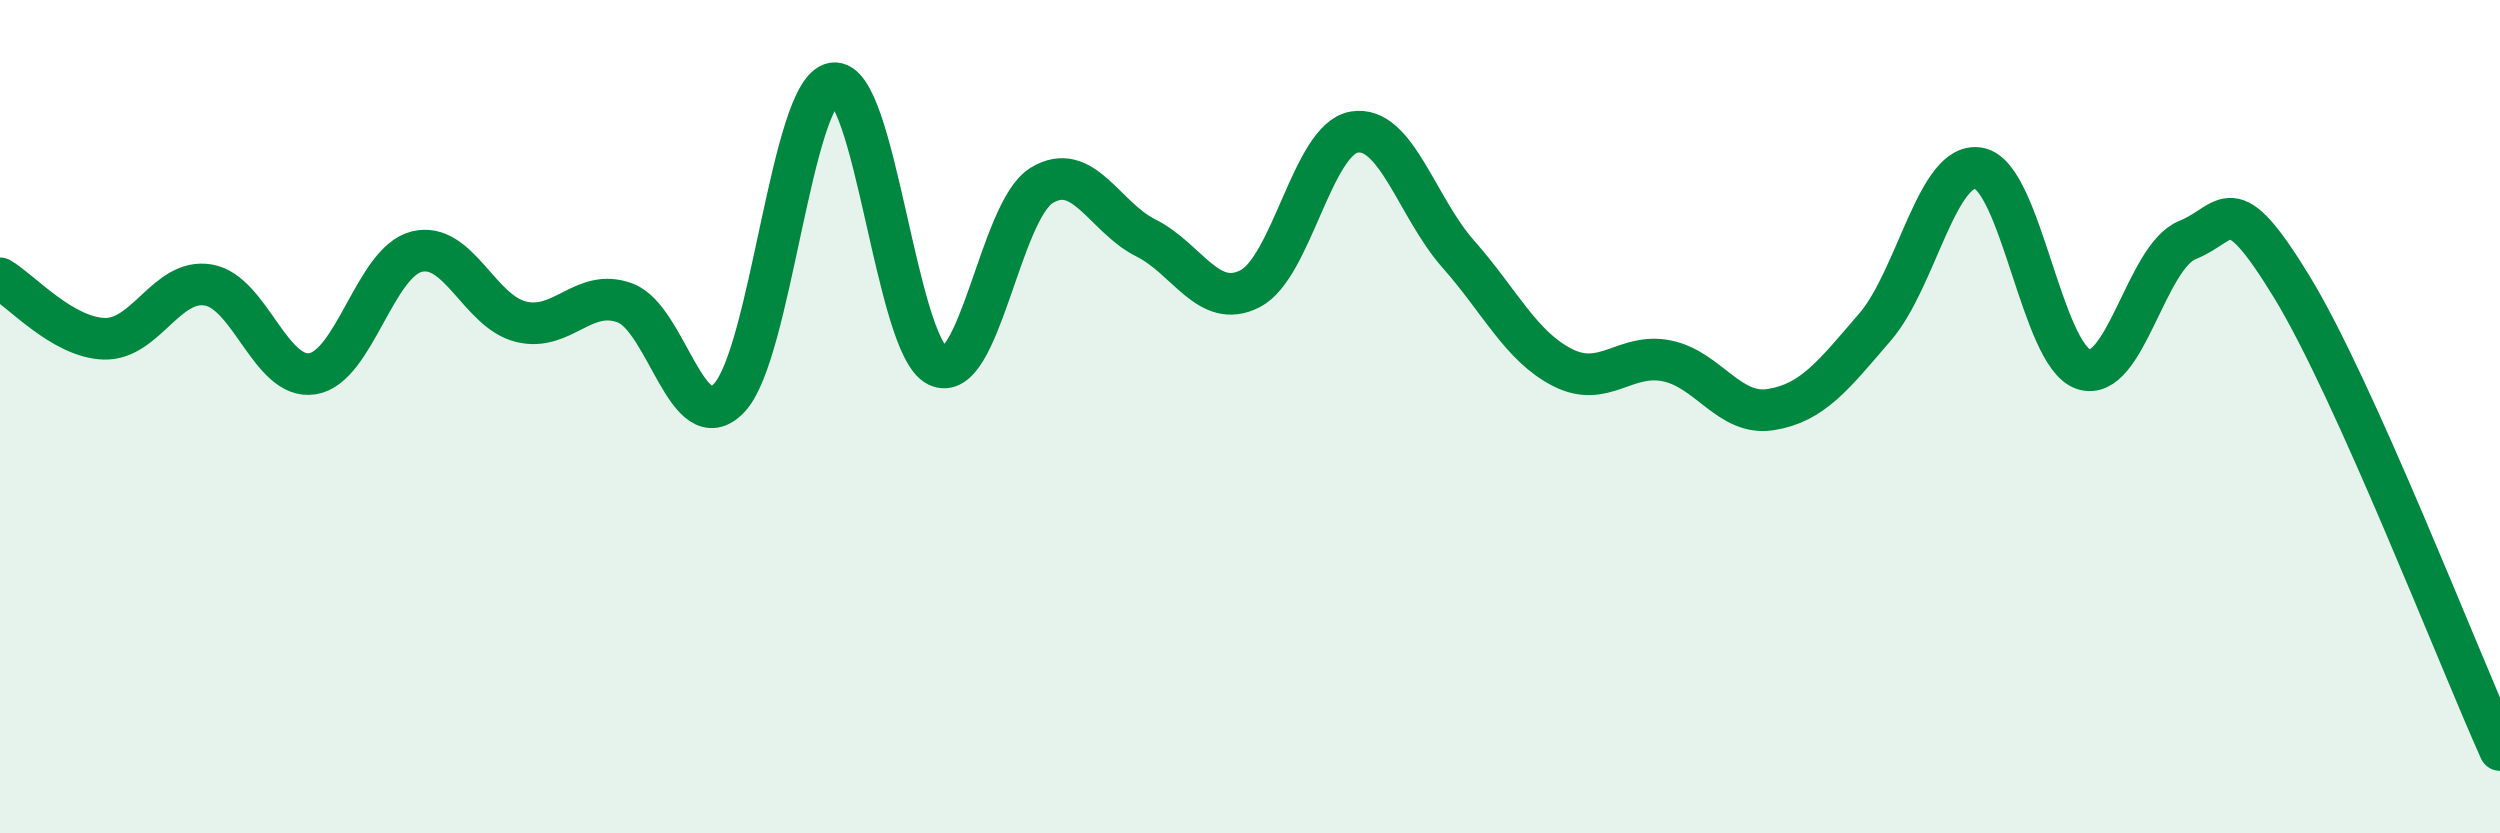
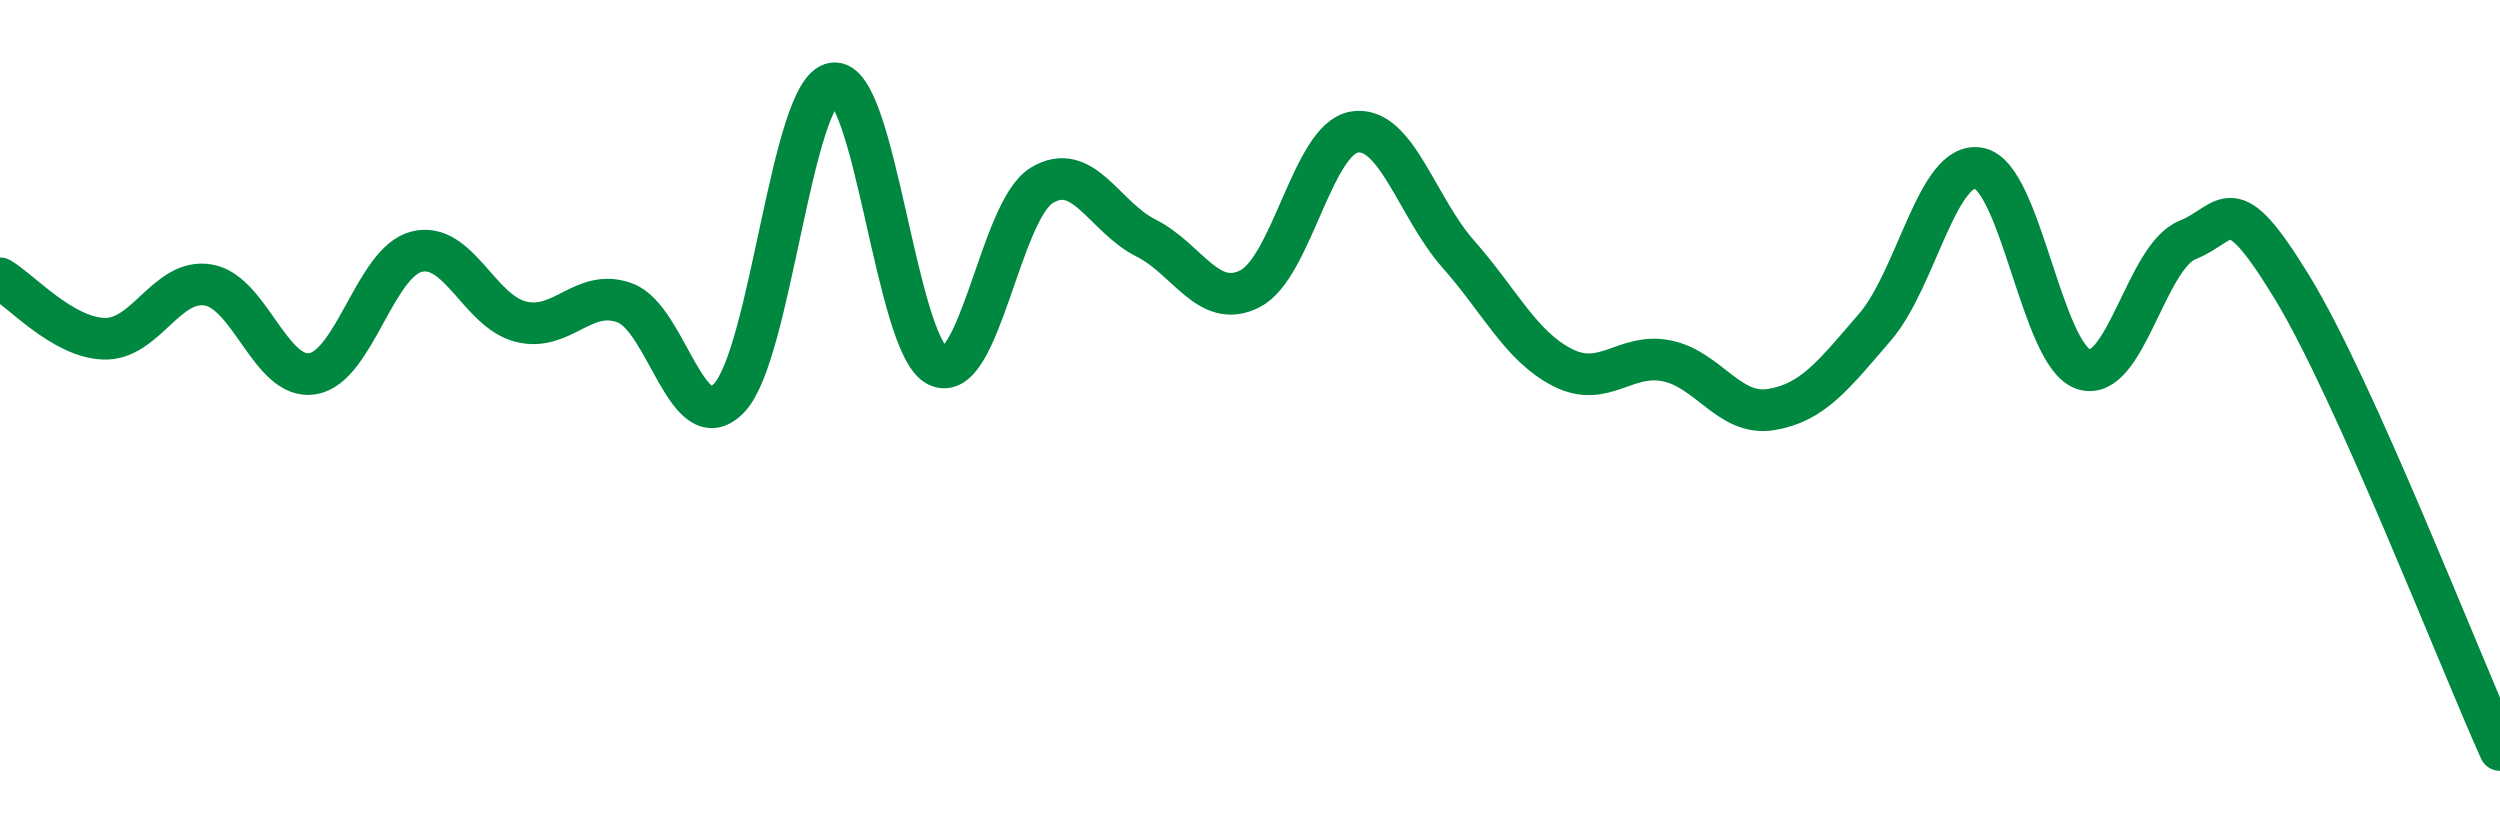
<svg xmlns="http://www.w3.org/2000/svg" width="60" height="20" viewBox="0 0 60 20">
-   <path d="M 0,6.68 C 0.5,6.97 1.5,8.1 2.5,8.13 C 3.5,8.16 4,6.67 5,6.84 C 6,7.01 6.5,9.13 7.5,8.97 C 8.5,8.81 9,6.29 10,6.04 C 11,5.79 11.5,7.47 12.5,7.72 C 13.5,7.97 14,6.9 15,7.27 C 16,7.64 16.5,10.6 17.5,9.55 C 18.5,8.5 19,2.15 20,2 C 21,1.85 21.5,8.29 22.5,8.78 C 23.5,9.27 24,5.06 25,4.45 C 26,3.84 26.5,5.21 27.5,5.71 C 28.5,6.21 29,7.44 30,6.93 C 31,6.42 31.5,3.34 32.5,3.17 C 33.5,3 34,4.97 35,6.1 C 36,7.23 36.5,8.31 37.5,8.82 C 38.5,9.33 39,8.46 40,8.66 C 41,8.86 41.5,9.99 42.5,9.83 C 43.5,9.67 44,9.01 45,7.85 C 46,6.69 46.5,3.84 47.5,4.04 C 48.5,4.24 49,8.52 50,8.86 C 51,9.2 51.5,6.16 52.5,5.76 C 53.5,5.36 53.5,4.43 55,6.88 C 56.5,9.33 59,15.78 60,18L60 20L0 20Z" fill="#008740" opacity="0.1" stroke-linecap="round" stroke-linejoin="round" />
  <path d="M 0,6.68 C 0.5,6.97 1.5,8.1 2.5,8.13 C 3.5,8.16 4,6.67 5,6.84 C 6,7.01 6.5,9.13 7.5,8.97 C 8.5,8.81 9,6.29 10,6.04 C 11,5.79 11.5,7.47 12.5,7.72 C 13.5,7.97 14,6.9 15,7.27 C 16,7.64 16.5,10.6 17.5,9.55 C 18.5,8.5 19,2.15 20,2 C 21,1.85 21.5,8.29 22.5,8.78 C 23.5,9.27 24,5.06 25,4.45 C 26,3.84 26.5,5.21 27.5,5.71 C 28.5,6.21 29,7.44 30,6.93 C 31,6.42 31.5,3.34 32.5,3.17 C 33.5,3 34,4.97 35,6.1 C 36,7.23 36.5,8.31 37.5,8.82 C 38.5,9.33 39,8.46 40,8.66 C 41,8.86 41.5,9.99 42.5,9.83 C 43.5,9.67 44,9.01 45,7.85 C 46,6.69 46.5,3.84 47.5,4.04 C 48.5,4.24 49,8.52 50,8.86 C 51,9.2 51.5,6.16 52.5,5.76 C 53.5,5.36 53.5,4.43 55,6.88 C 56.5,9.33 59,15.78 60,18" stroke="#008740" stroke-width="1" fill="none" stroke-linecap="round" stroke-linejoin="round" />
</svg>